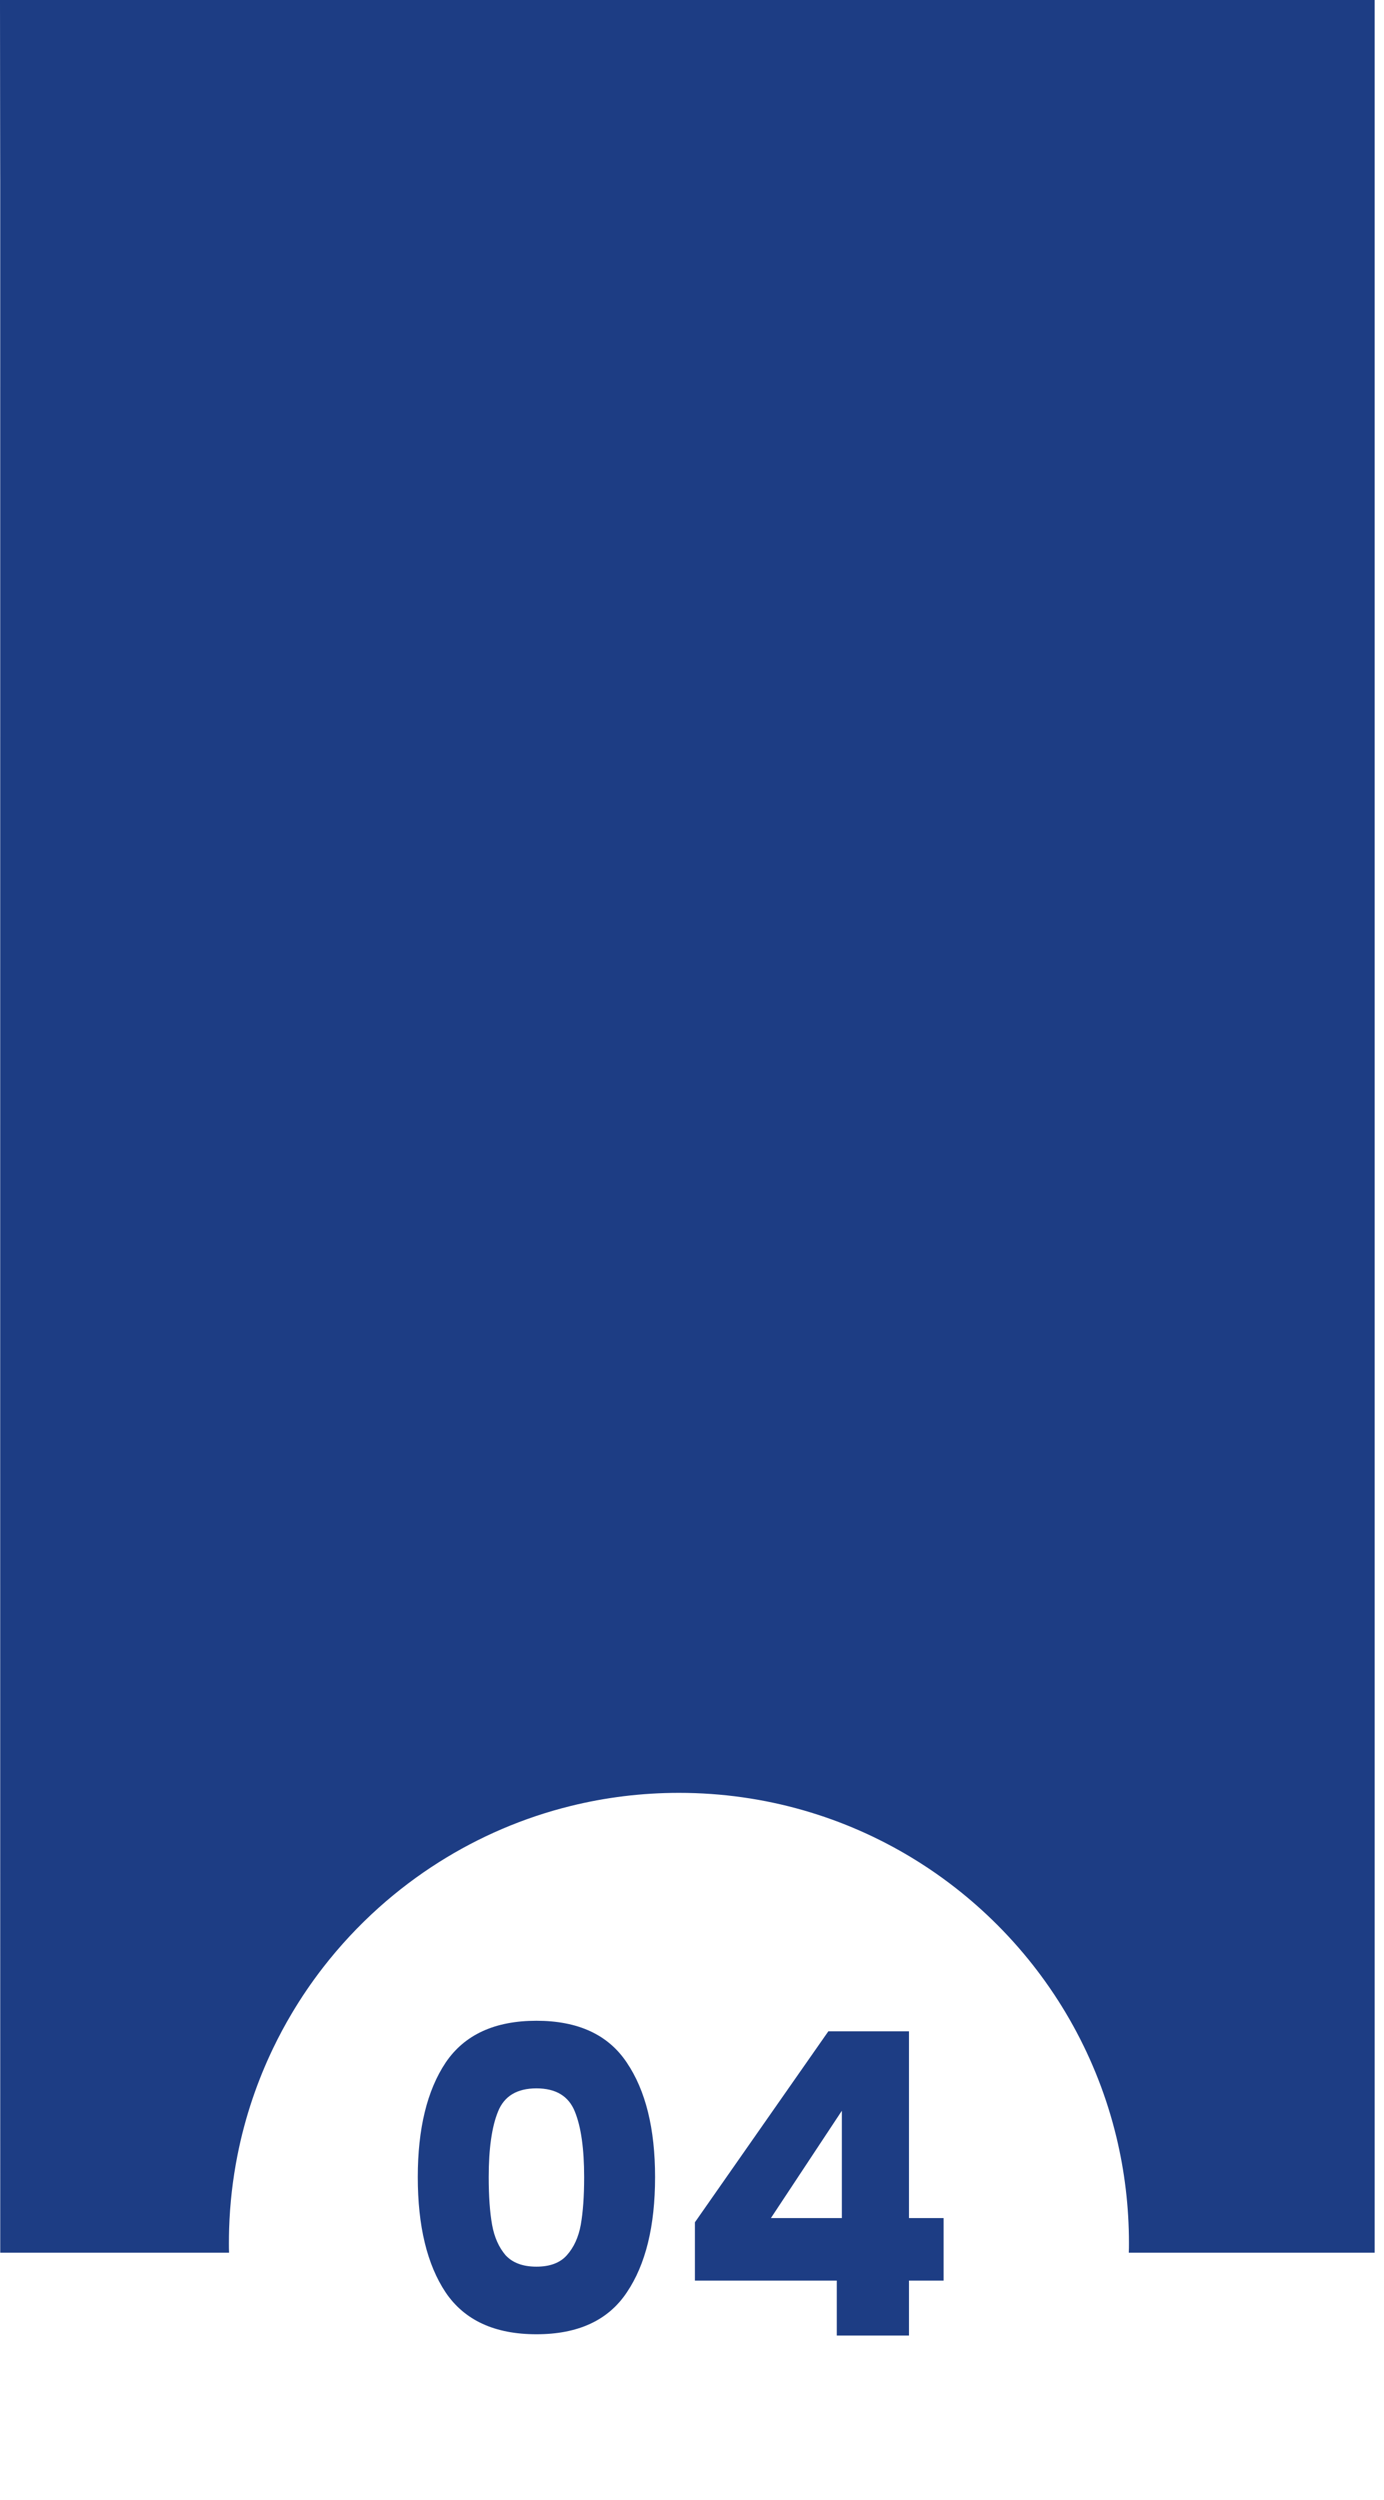
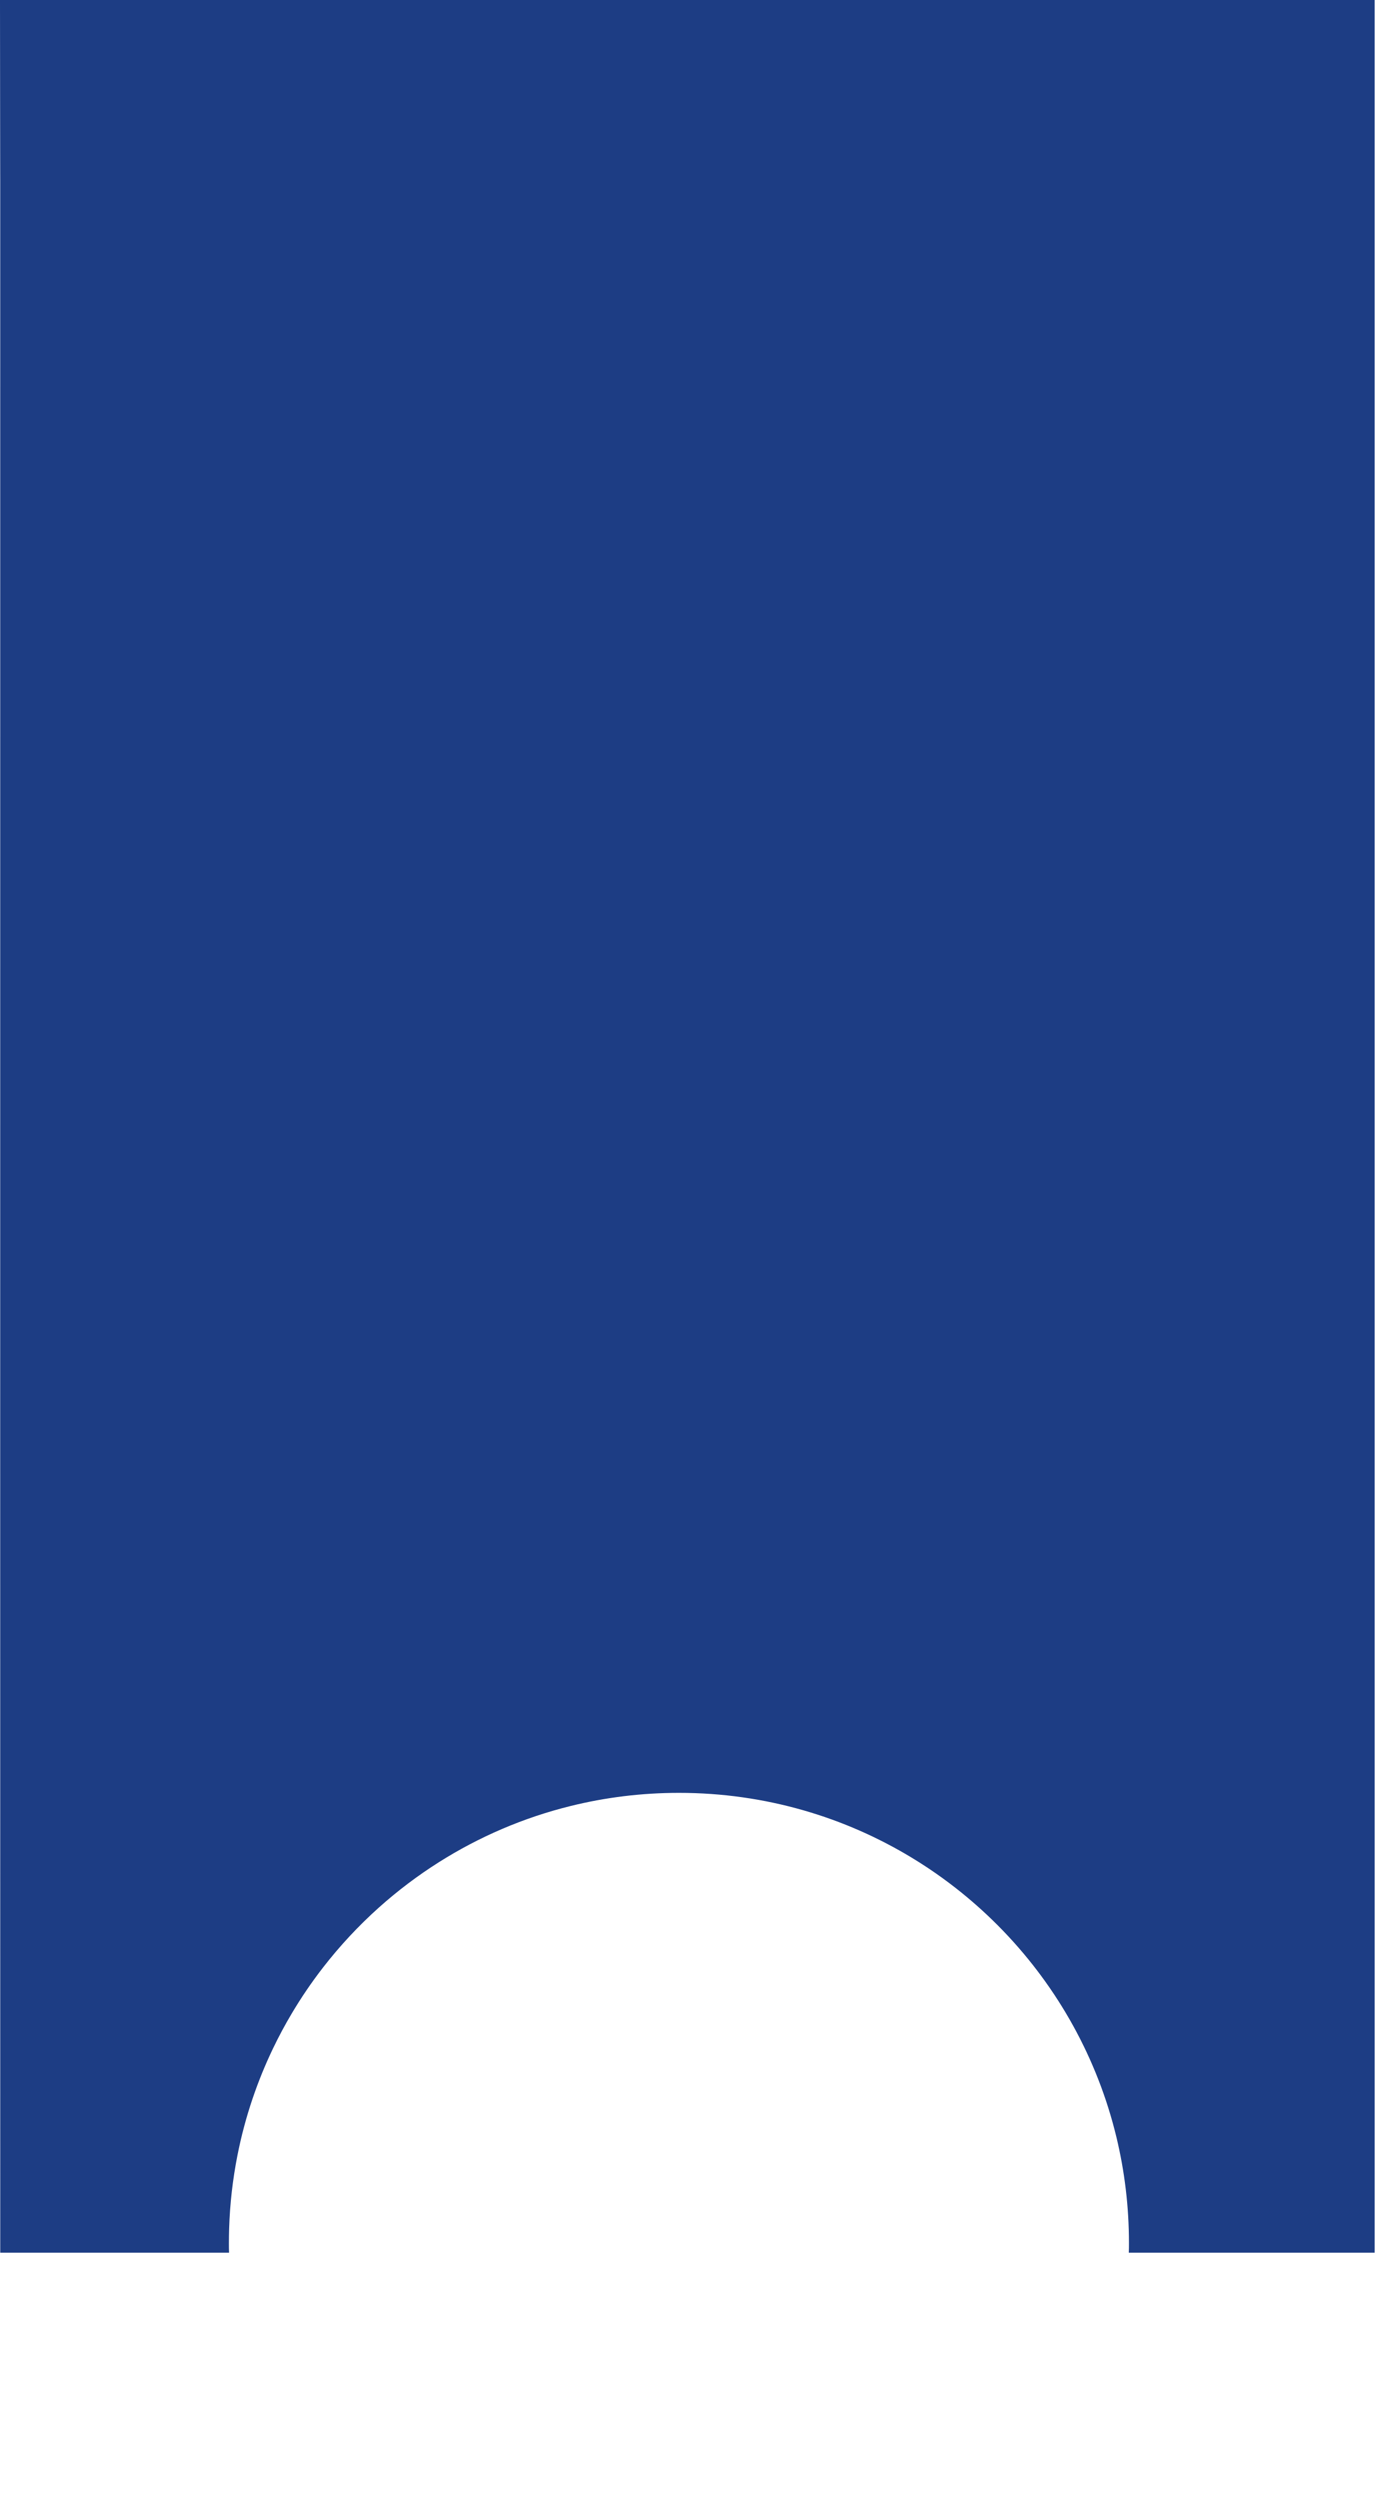
<svg xmlns="http://www.w3.org/2000/svg" width="118" height="213" viewBox="0 0 118 213" fill="none">
  <path d="M0 0L117.203 5.12309e-06L117.203 191.943L96.241 191.943C96.248 191.801 96.252 191.661 96.253 191.521C96.255 191.389 96.255 191.259 96.255 191.128C96.255 188.009 95.883 184.979 95.181 182.076C91.941 168.676 81.665 158.021 68.484 154.243C65.119 153.279 61.564 152.761 57.888 152.761C54.712 152.761 51.624 153.148 48.672 153.876C46.64 154.376 44.672 155.039 42.781 155.849C40.915 156.649 39.123 157.595 37.423 158.668C35.608 159.815 33.897 161.107 32.305 162.532C30.568 164.087 28.972 165.799 27.541 167.644C26.567 168.901 25.667 170.223 24.852 171.599C24.285 172.553 23.76 173.535 23.277 174.541C22.611 175.929 22.025 177.363 21.527 178.837C20.999 180.399 20.568 182.007 20.244 183.652C19.843 185.681 19.601 187.767 19.535 189.897C19.523 190.305 19.516 190.716 19.516 191.128C19.516 191.399 19.516 191.671 19.529 191.943L19.036 191.943L17.625 191.943L16.659 191.943L15.609 191.943L14.083 191.943L13.113 191.943L12.199 191.943L10.583 191.943L6.595 191.943L0.021 191.943C0.019 168.745 0.017 145.545 0.017 122.348C0.017 98.085 0.019 73.82 0.019 49.557C0.019 15.223 0.02 50.892 0.02 16.559C0.02 -28.961 0.016 45.52 0 0Z" fill="#1D3D84" />
-   <path d="M35.62 185.5C35.62 181.372 36.412 178.12 37.996 175.744C39.604 173.368 42.184 172.18 45.736 172.18C49.288 172.18 51.856 173.368 53.44 175.744C55.048 178.12 55.852 181.372 55.852 185.5C55.852 189.676 55.048 192.952 53.44 195.328C51.856 197.704 49.288 198.892 45.736 198.892C42.184 198.892 39.604 197.704 37.996 195.328C36.412 192.952 35.62 189.676 35.62 185.5ZM49.804 185.5C49.804 183.076 49.54 181.216 49.012 179.92C48.484 178.6 47.392 177.94 45.736 177.94C44.08 177.94 42.988 178.6 42.46 179.92C41.932 181.216 41.668 183.076 41.668 185.5C41.668 187.132 41.764 188.488 41.956 189.568C42.148 190.624 42.532 191.488 43.108 192.16C43.708 192.808 44.584 193.132 45.736 193.132C46.888 193.132 47.752 192.808 48.328 192.16C48.928 191.488 49.324 190.624 49.516 189.568C49.708 188.488 49.804 187.132 49.804 185.5ZM59.248 194.32V189.352L70.624 173.08H77.5V188.992H80.452V194.32H77.5V199H71.344V194.32H59.248ZM71.776 179.848L65.728 188.992H71.776V179.848Z" fill="#1D3D84" />
</svg>